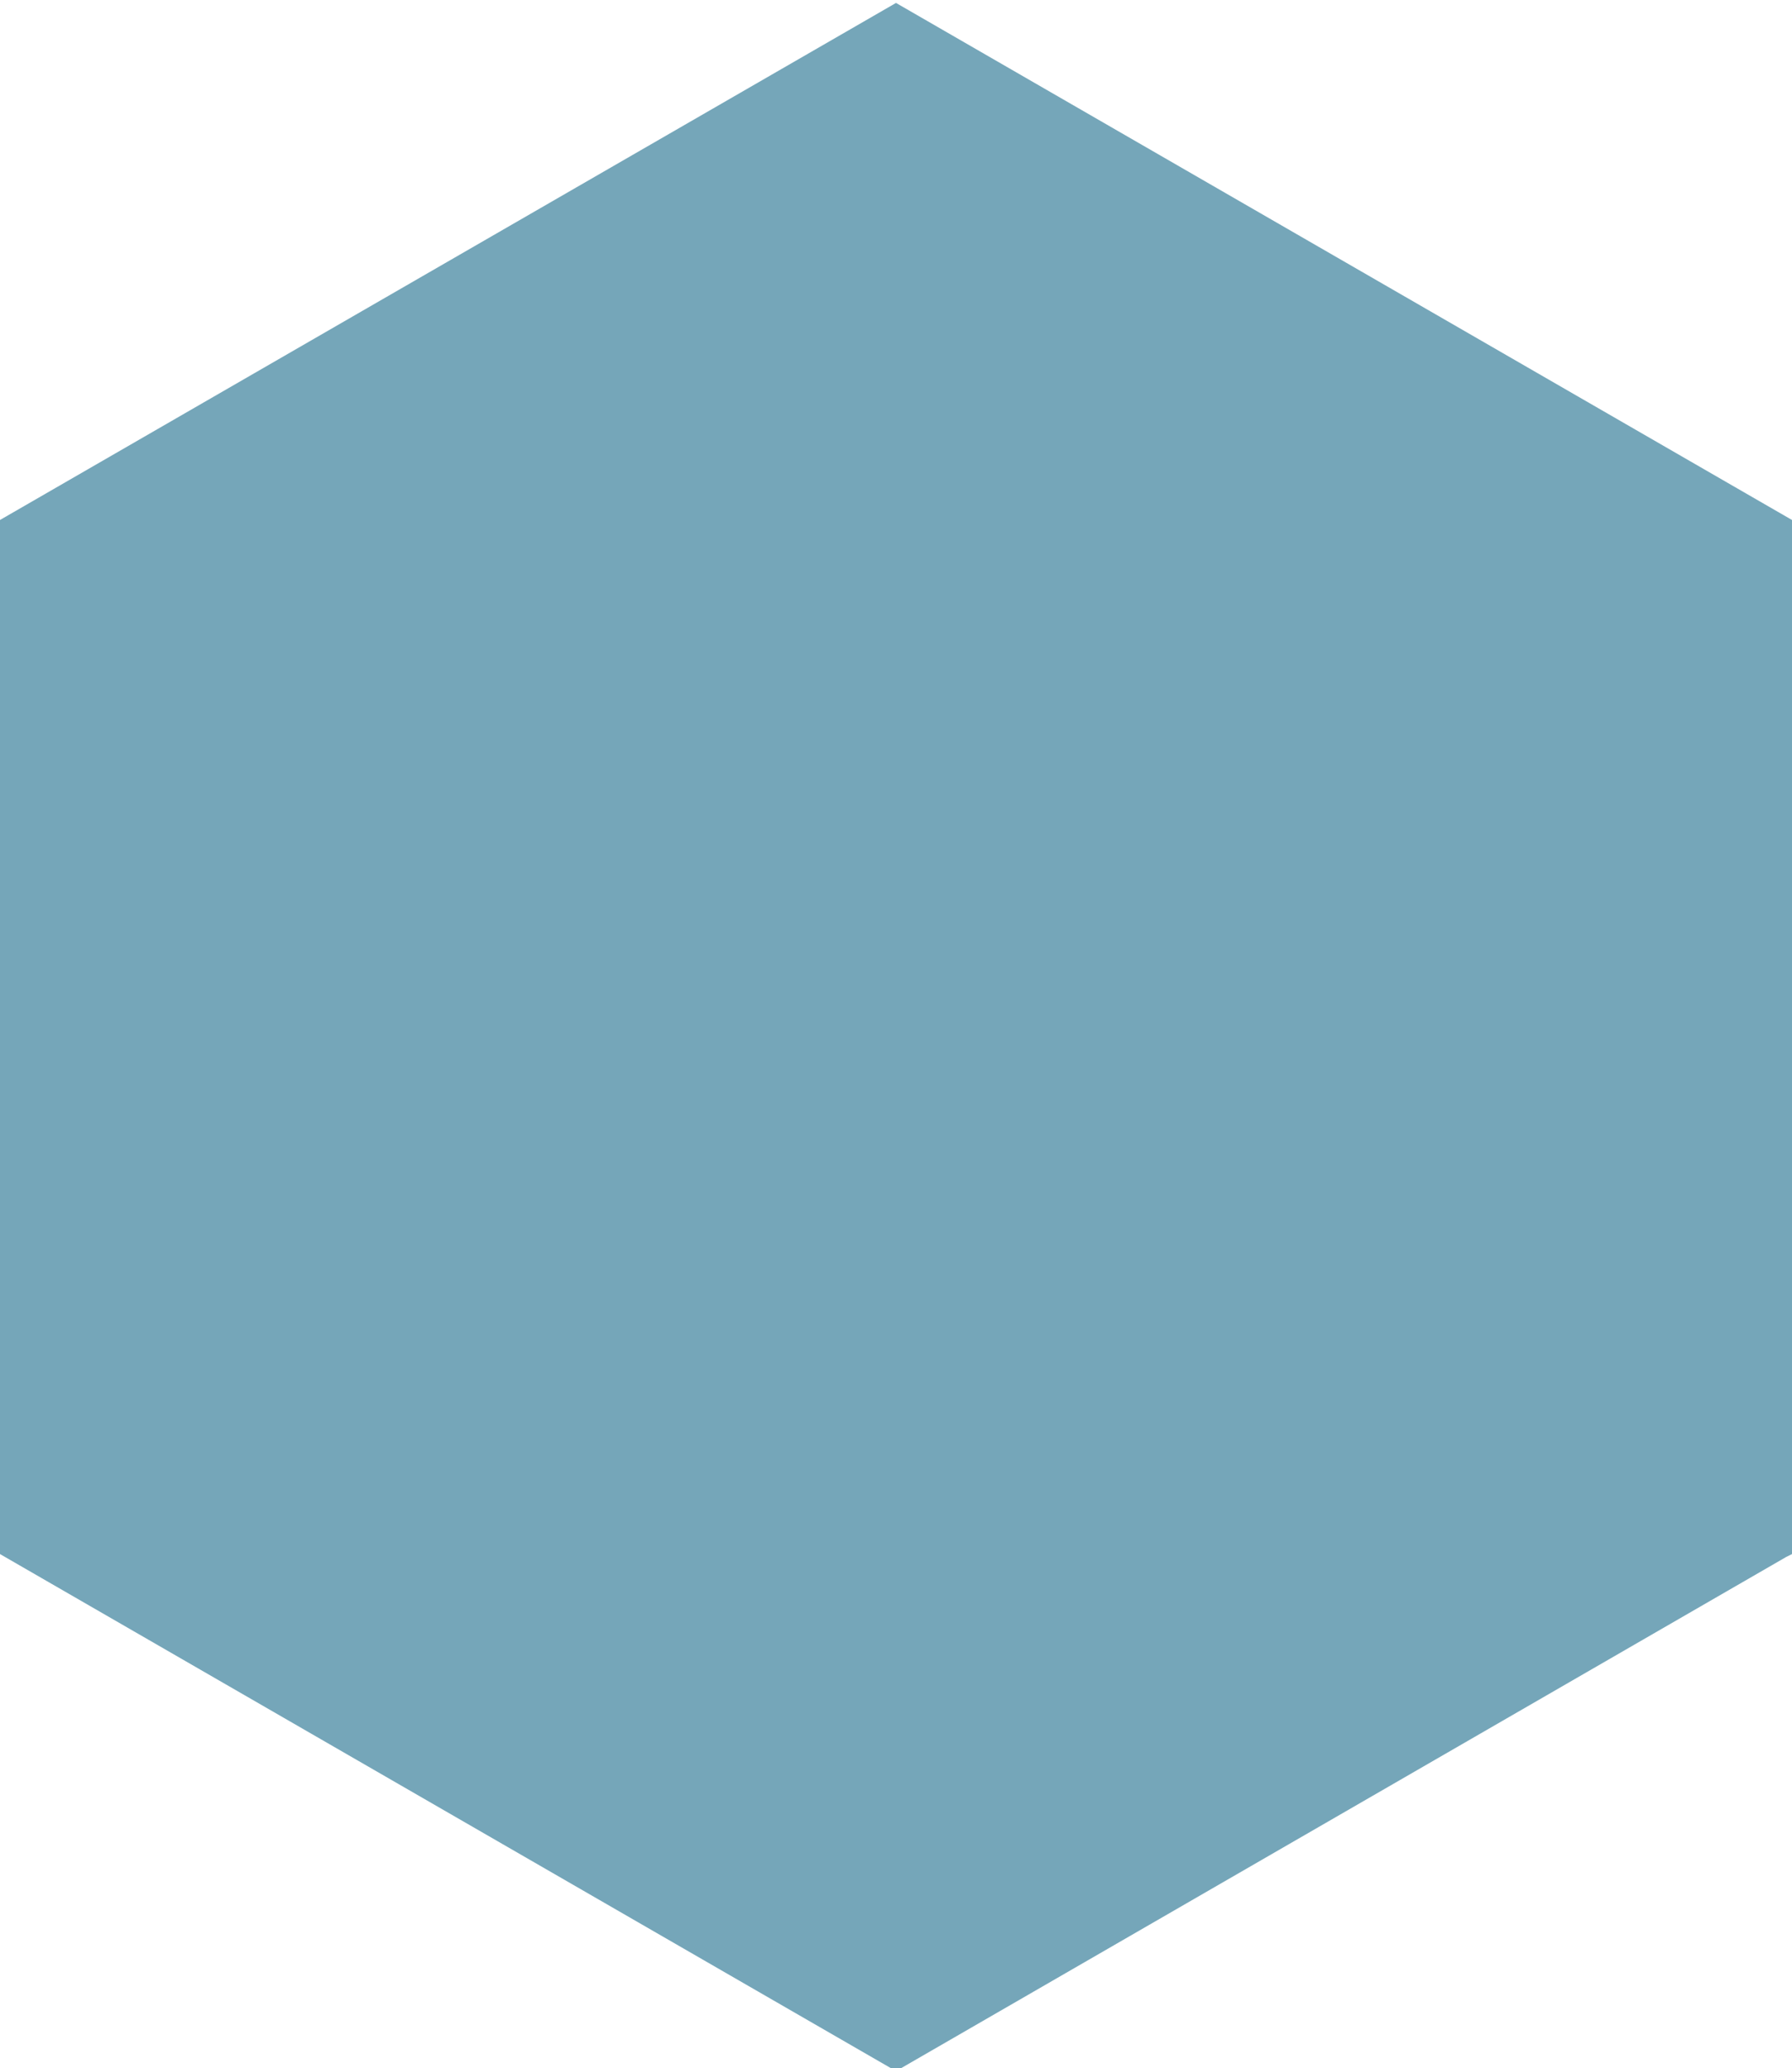
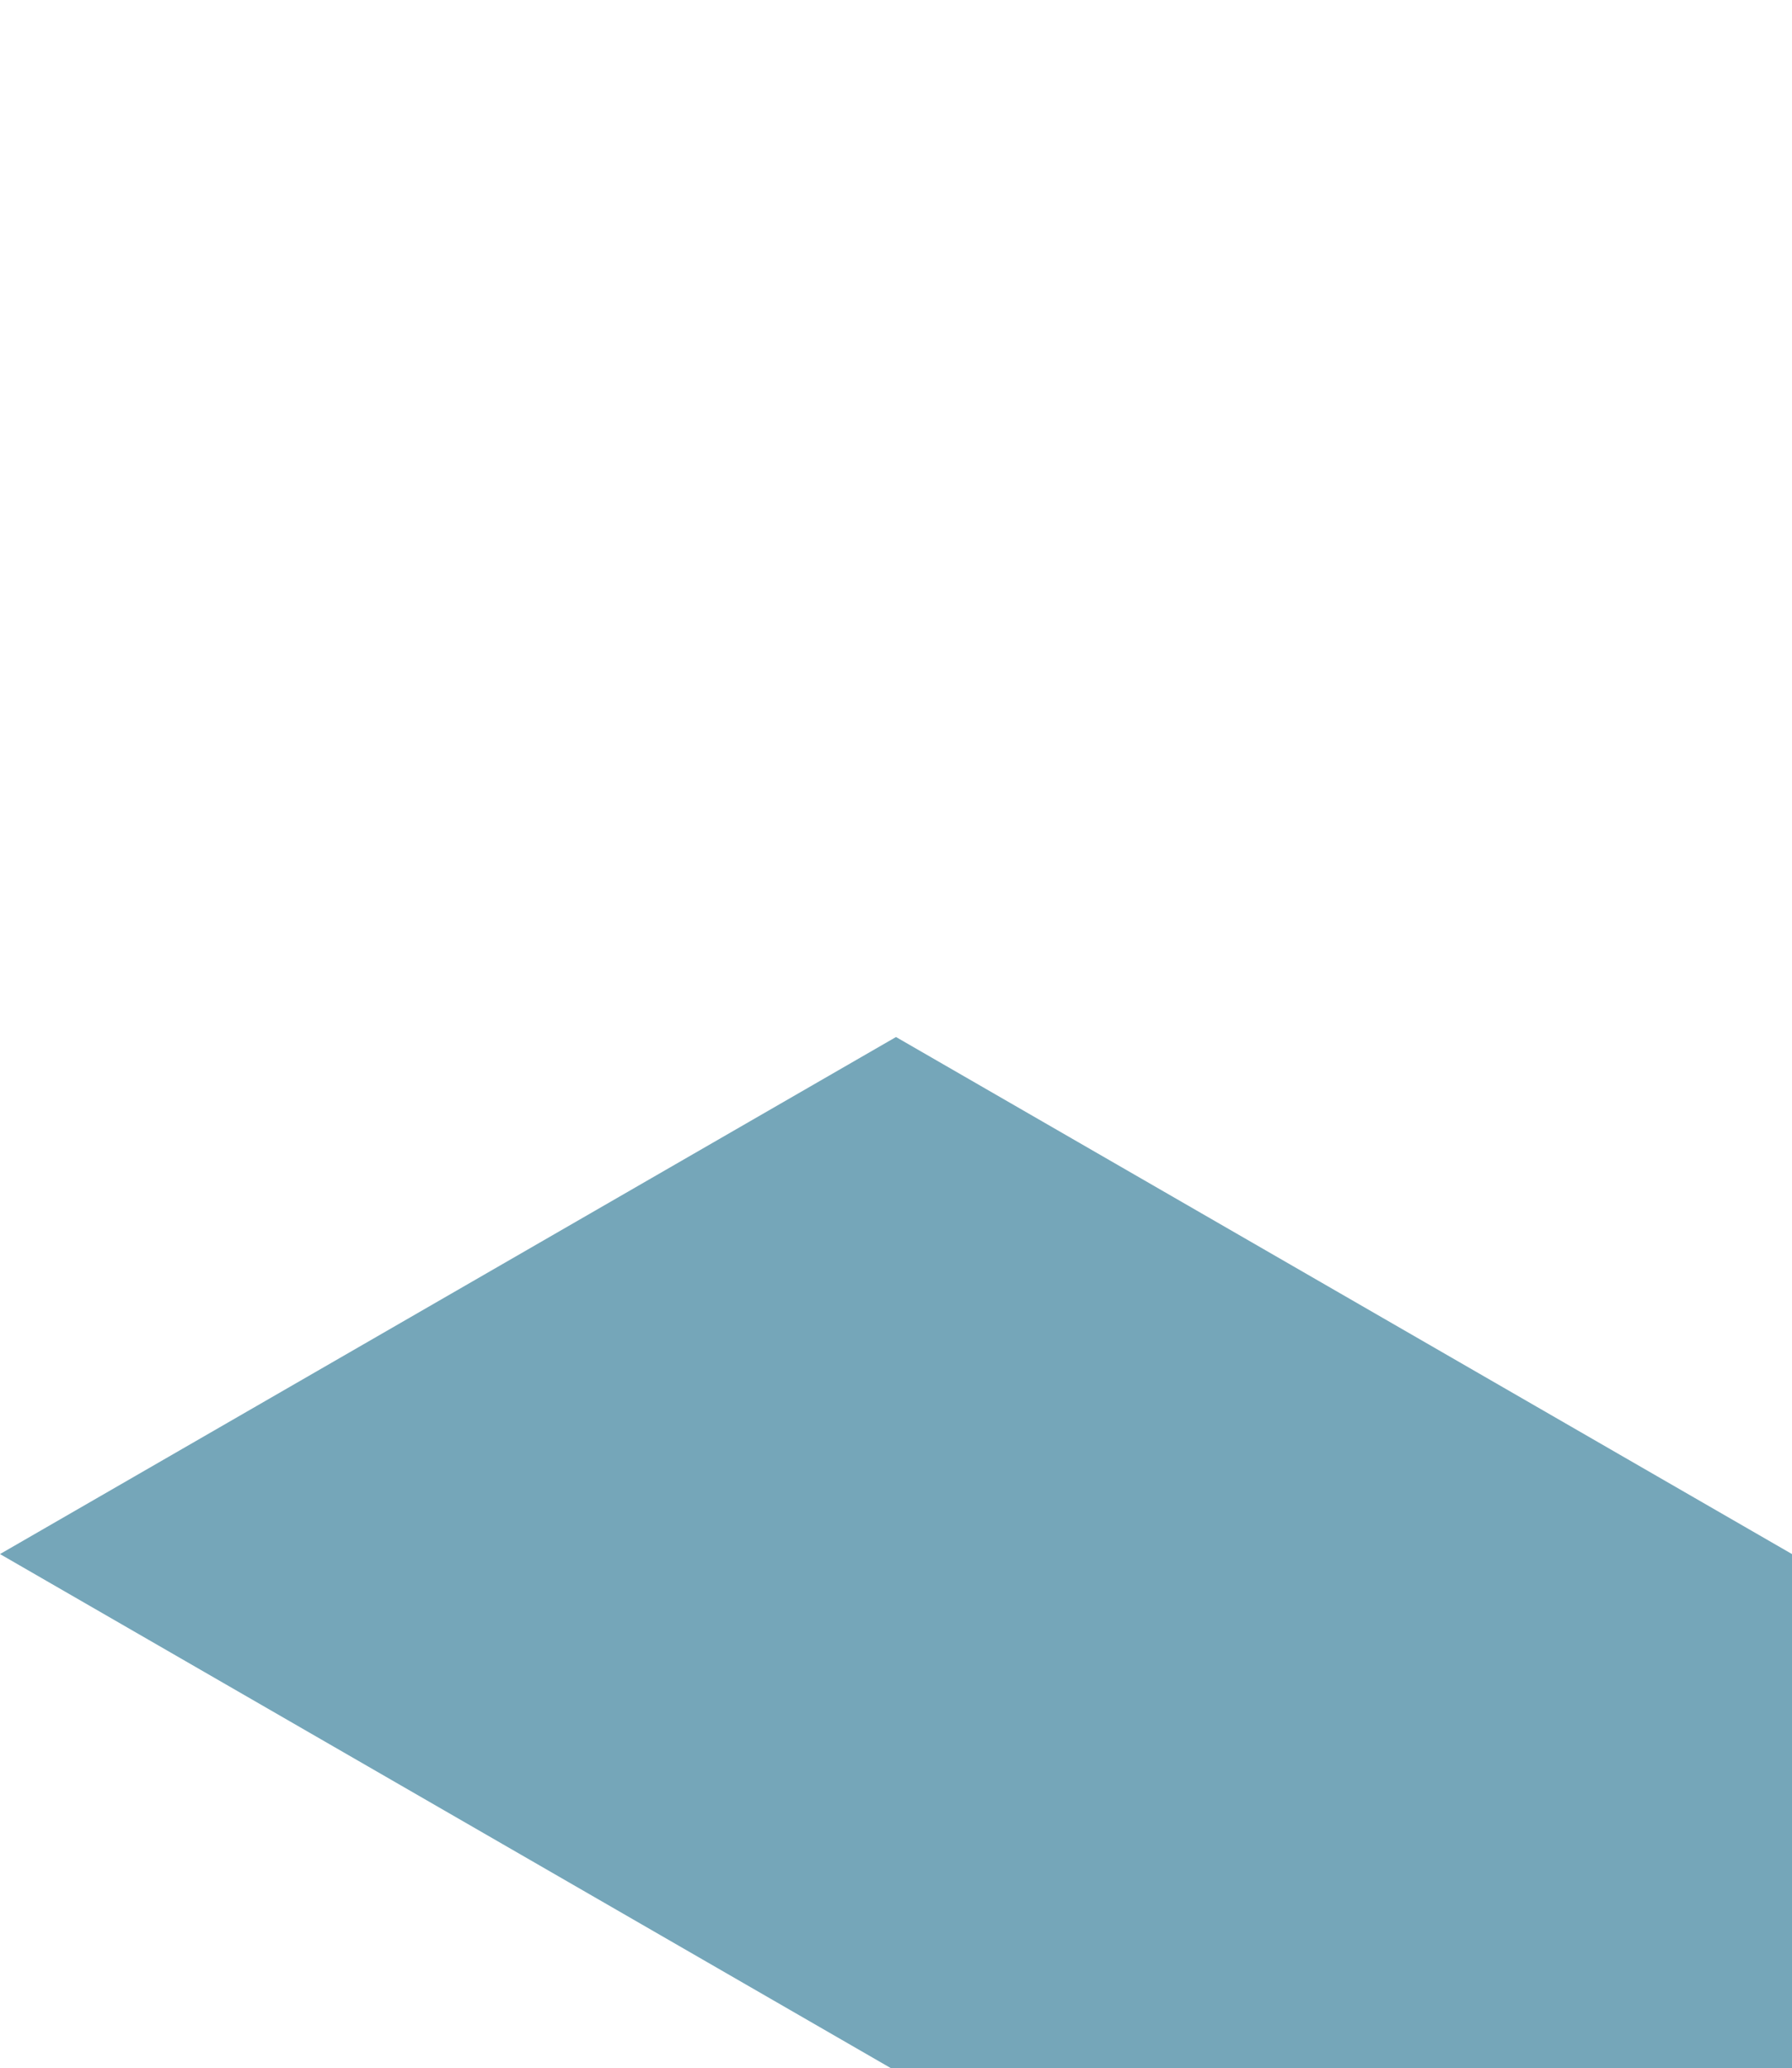
<svg xmlns="http://www.w3.org/2000/svg" id="svg837" xml:space="preserve" enable-background="new 275.5 360.827 61 70.438" viewBox="275.5 360.8 61 70.4" height="70.4" width="61" y="0" x="0" version="1.1">
  <defs id="defs841" />
  <title id="title833">footer_hexagon</title>
-   <path style="fill:#75a6b9;fill-opacity:1" id="path835" d="m 306,431.3 -30.5,-17.6 v -35.2 l 30.5,-17.6 30.5,17.6 v 35.2 l -0.2,0.1 z" fill="#929598" />
+   <path style="fill:#75a6b9;fill-opacity:1" id="path835" d="m 306,431.3 -30.5,-17.6 l 30.5,-17.6 30.5,17.6 v 35.2 l -0.2,0.1 z" fill="#929598" />
</svg>